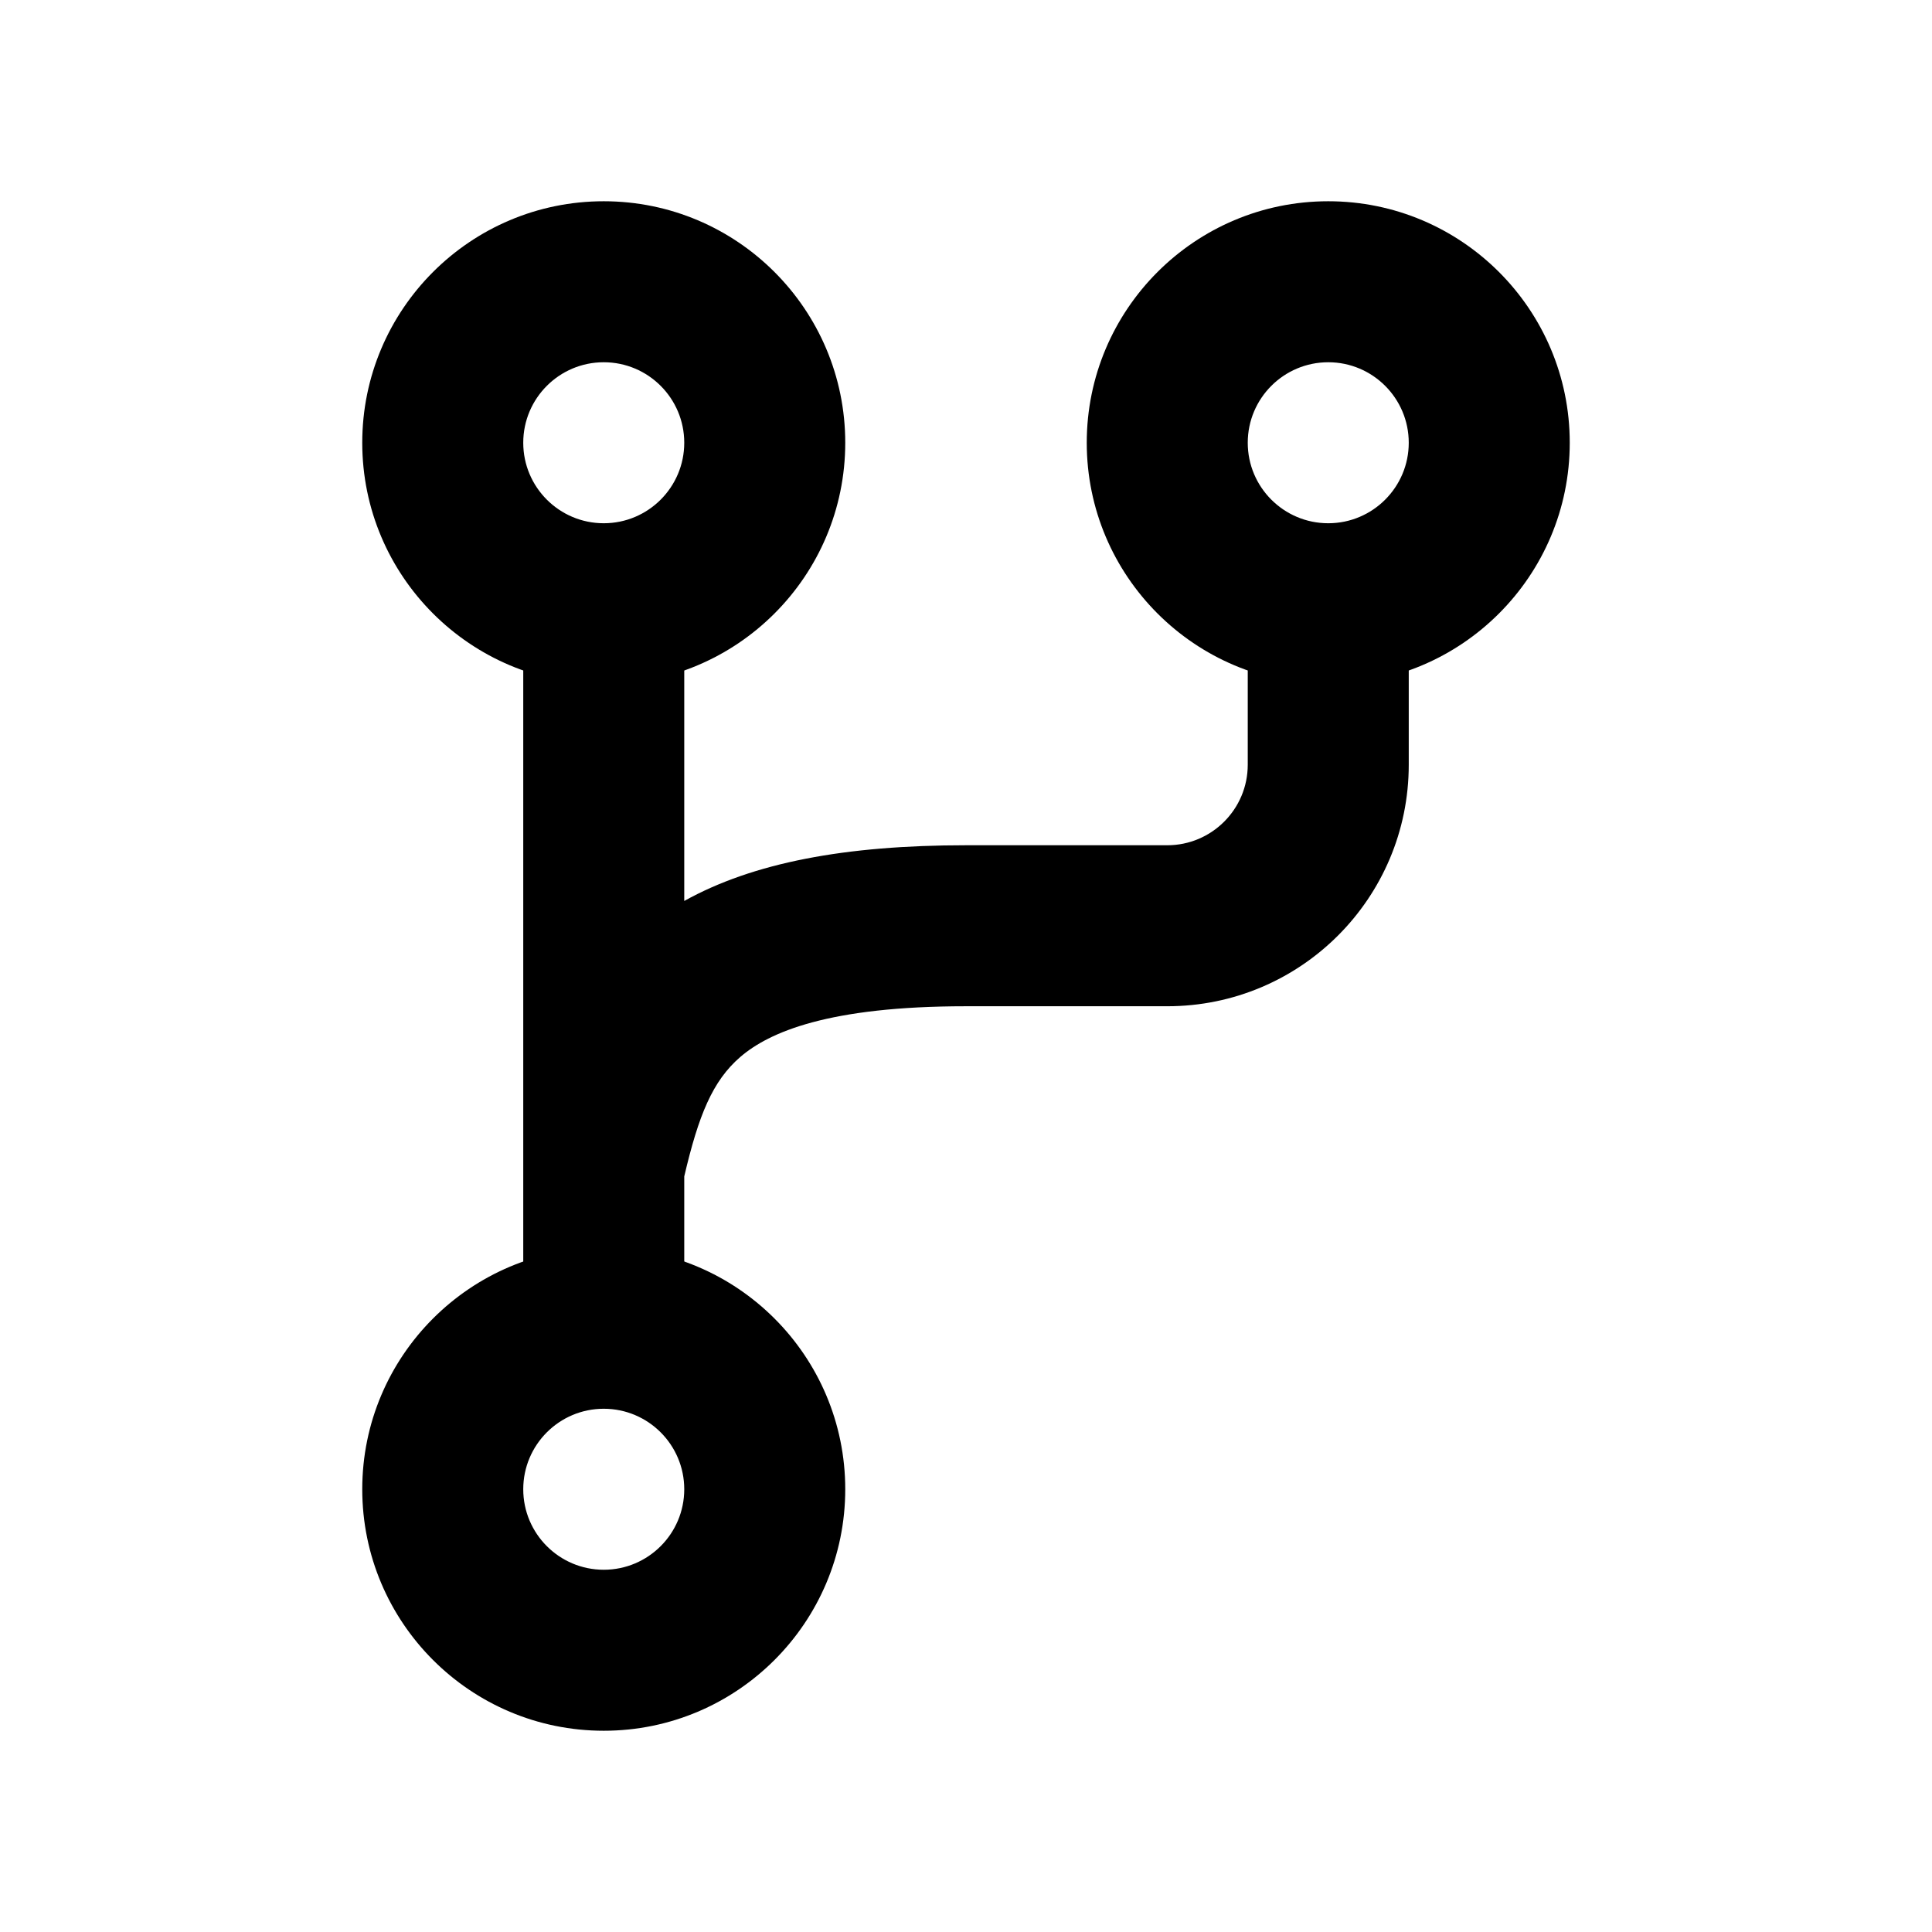
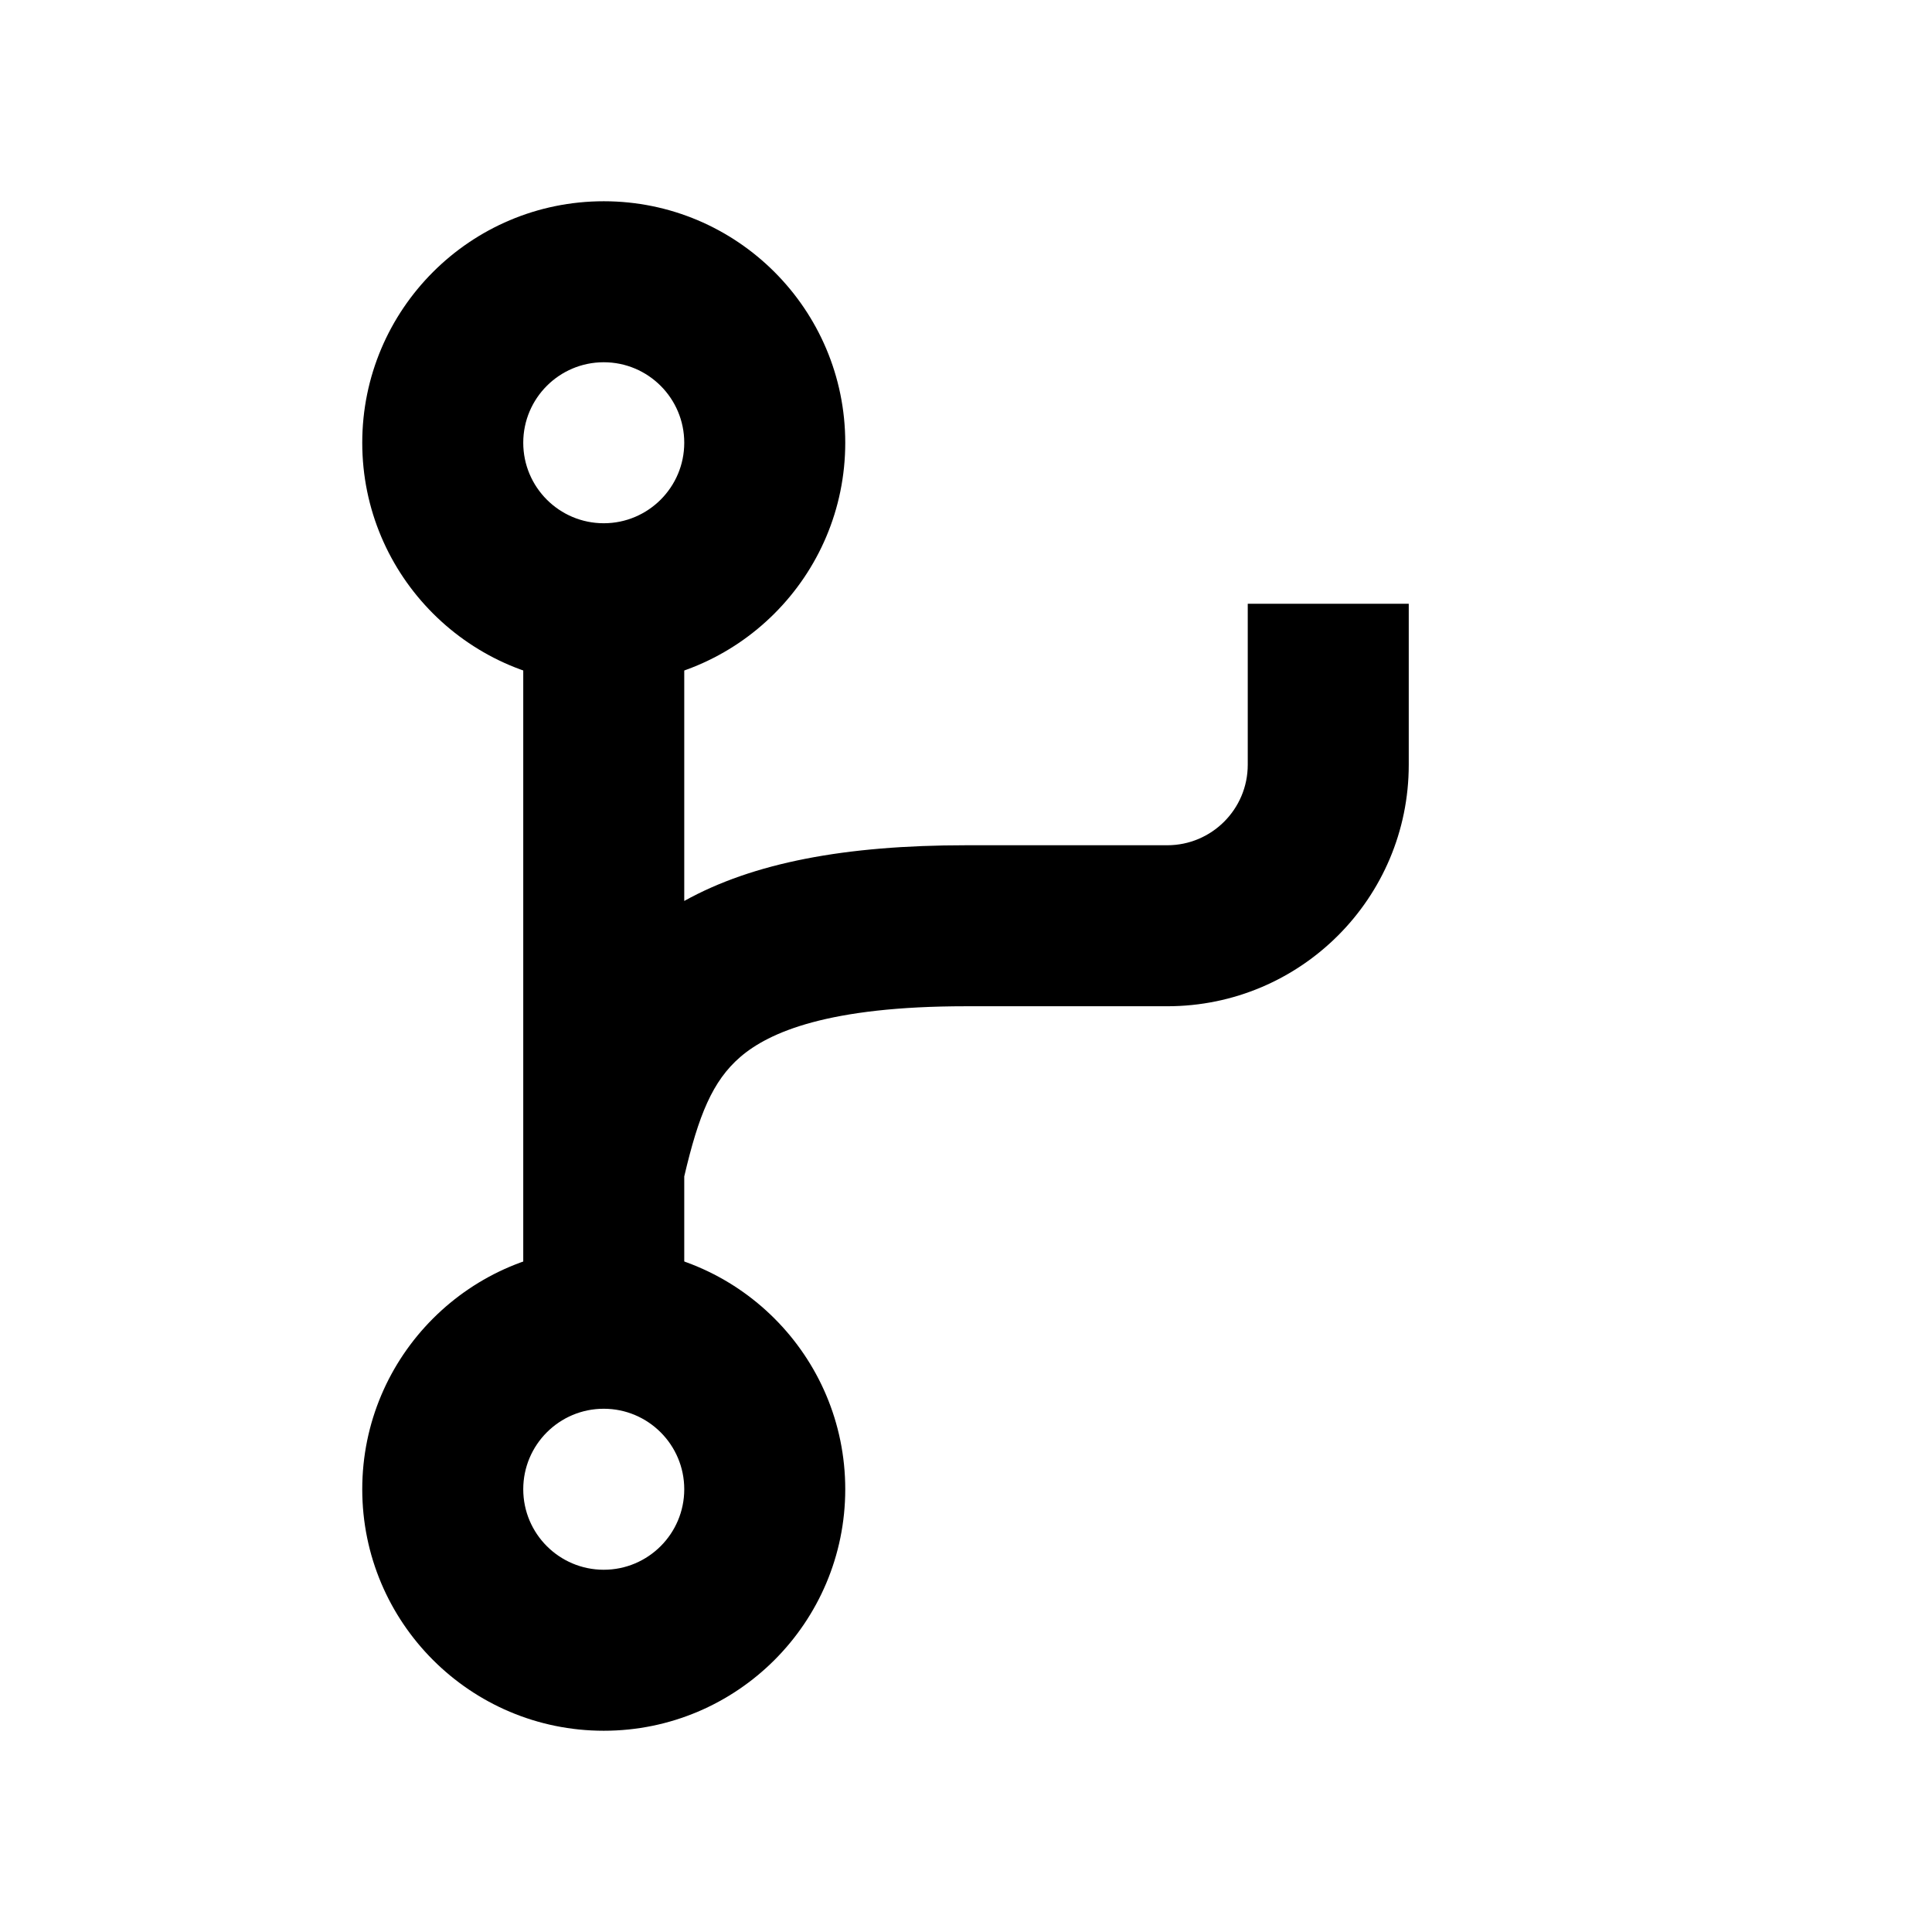
<svg xmlns="http://www.w3.org/2000/svg" width="12" height="12" viewBox="0 0 12 12" fill="none">
  <path fill-rule="evenodd" clip-rule="evenodd" d="M3.75 3.25C4.026 3.25 4.25 3.026 4.25 2.75C4.25 2.474 4.026 2.25 3.75 2.25C3.474 2.25 3.25 2.474 3.25 2.75C3.25 3.026 3.474 3.25 3.75 3.25ZM3.75 4.25C4.578 4.25 5.25 3.578 5.25 2.75C5.25 1.922 4.578 1.25 3.75 1.25C2.922 1.25 2.25 1.922 2.25 2.75C2.25 3.578 2.922 4.25 3.75 4.25Z" fill="black" />
-   <path fill-rule="evenodd" clip-rule="evenodd" d="M8.25 3.25C8.526 3.25 8.75 3.026 8.75 2.75C8.75 2.474 8.526 2.25 8.25 2.25C7.974 2.25 7.75 2.474 7.75 2.75C7.75 3.026 7.974 3.25 8.25 3.25ZM8.25 4.25C9.078 4.25 9.75 3.578 9.75 2.75C9.75 1.922 9.078 1.25 8.25 1.25C7.422 1.25 6.75 1.922 6.75 2.75C6.75 3.578 7.422 4.25 8.25 4.25Z" fill="black" />
  <path fill-rule="evenodd" clip-rule="evenodd" d="M3.75 9.75C4.026 9.75 4.25 9.526 4.25 9.25C4.25 8.974 4.026 8.75 3.75 8.75C3.474 8.75 3.25 8.974 3.25 9.25C3.25 9.526 3.474 9.75 3.75 9.75ZM3.75 10.75C4.578 10.75 5.25 10.078 5.25 9.25C5.25 8.422 4.578 7.75 3.75 7.75C2.922 7.75 2.25 8.422 2.25 9.25C2.25 10.078 2.922 10.75 3.75 10.75Z" fill="black" />
  <path fill-rule="evenodd" clip-rule="evenodd" d="M3.25 3.75H4.25V5.596C4.678 5.358 5.25 5.25 6 5.25H7.25C7.526 5.25 7.75 5.026 7.75 4.75V3.75H8.75V4.75C8.75 5.578 8.079 6.25 7.25 6.25H6C5.146 6.25 4.776 6.411 4.597 6.566C4.426 6.714 4.339 6.926 4.25 7.307V8.25H3.25V3.75Z" fill="black" />
</svg>